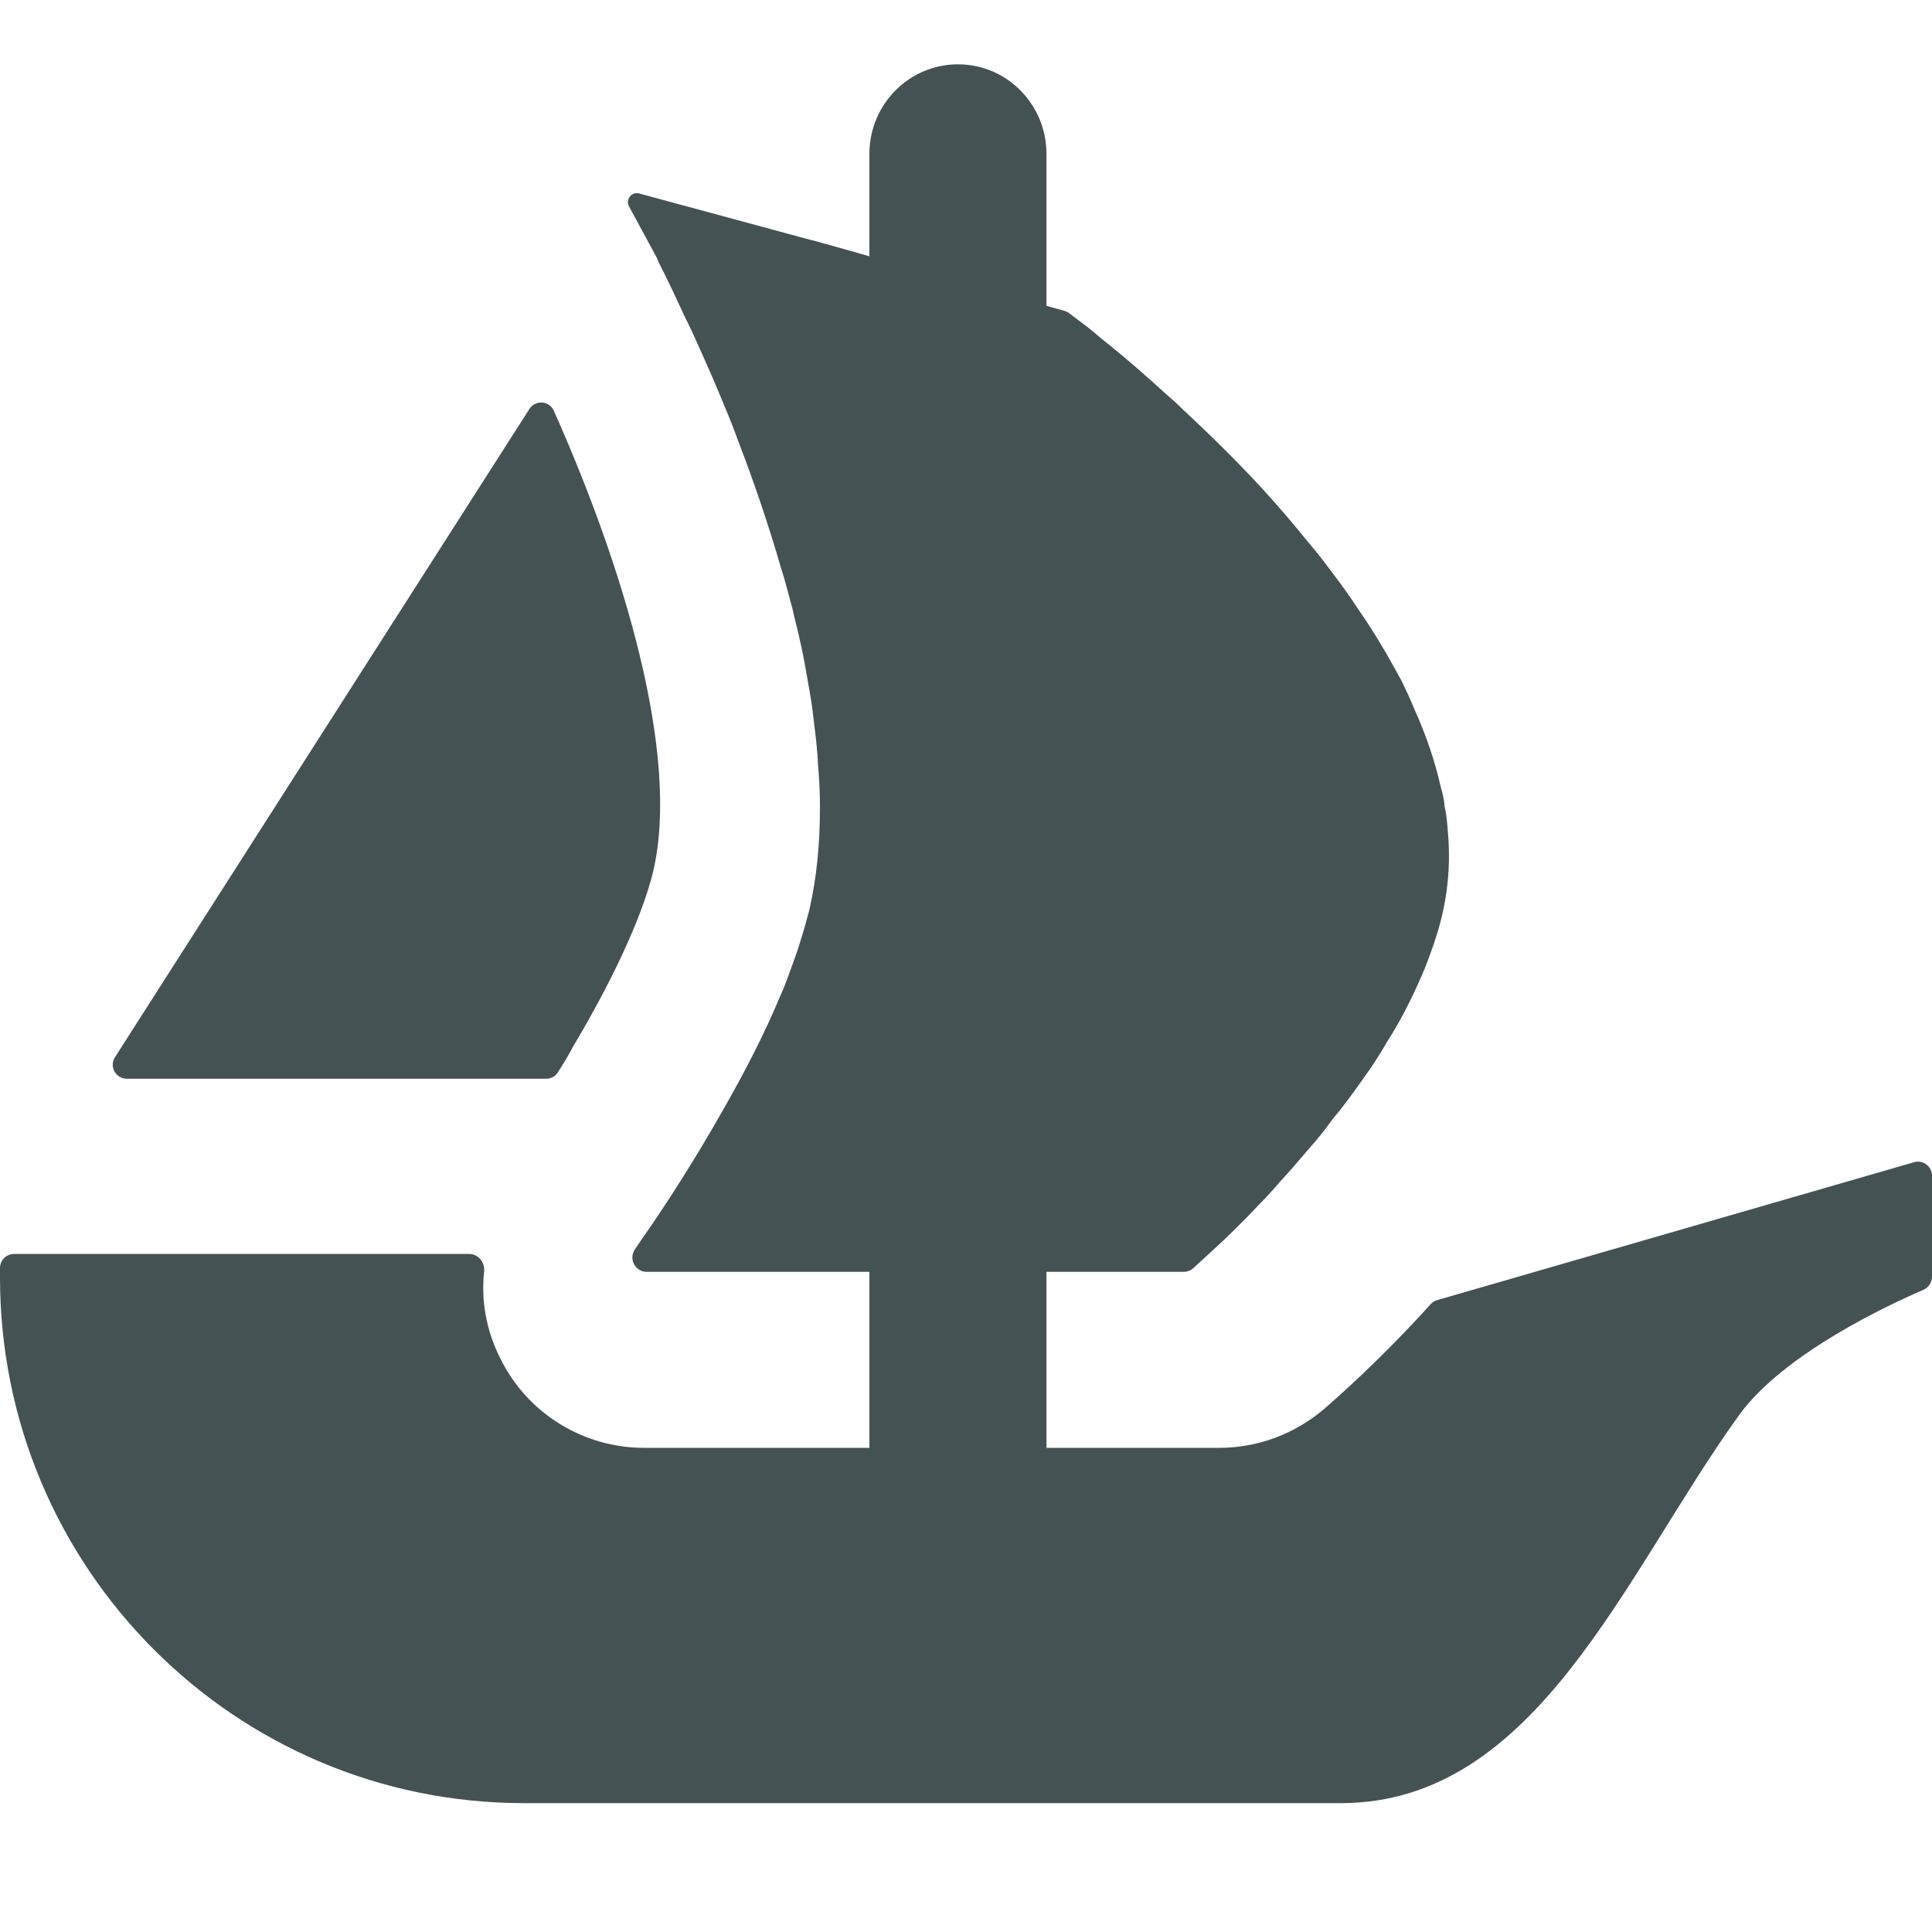
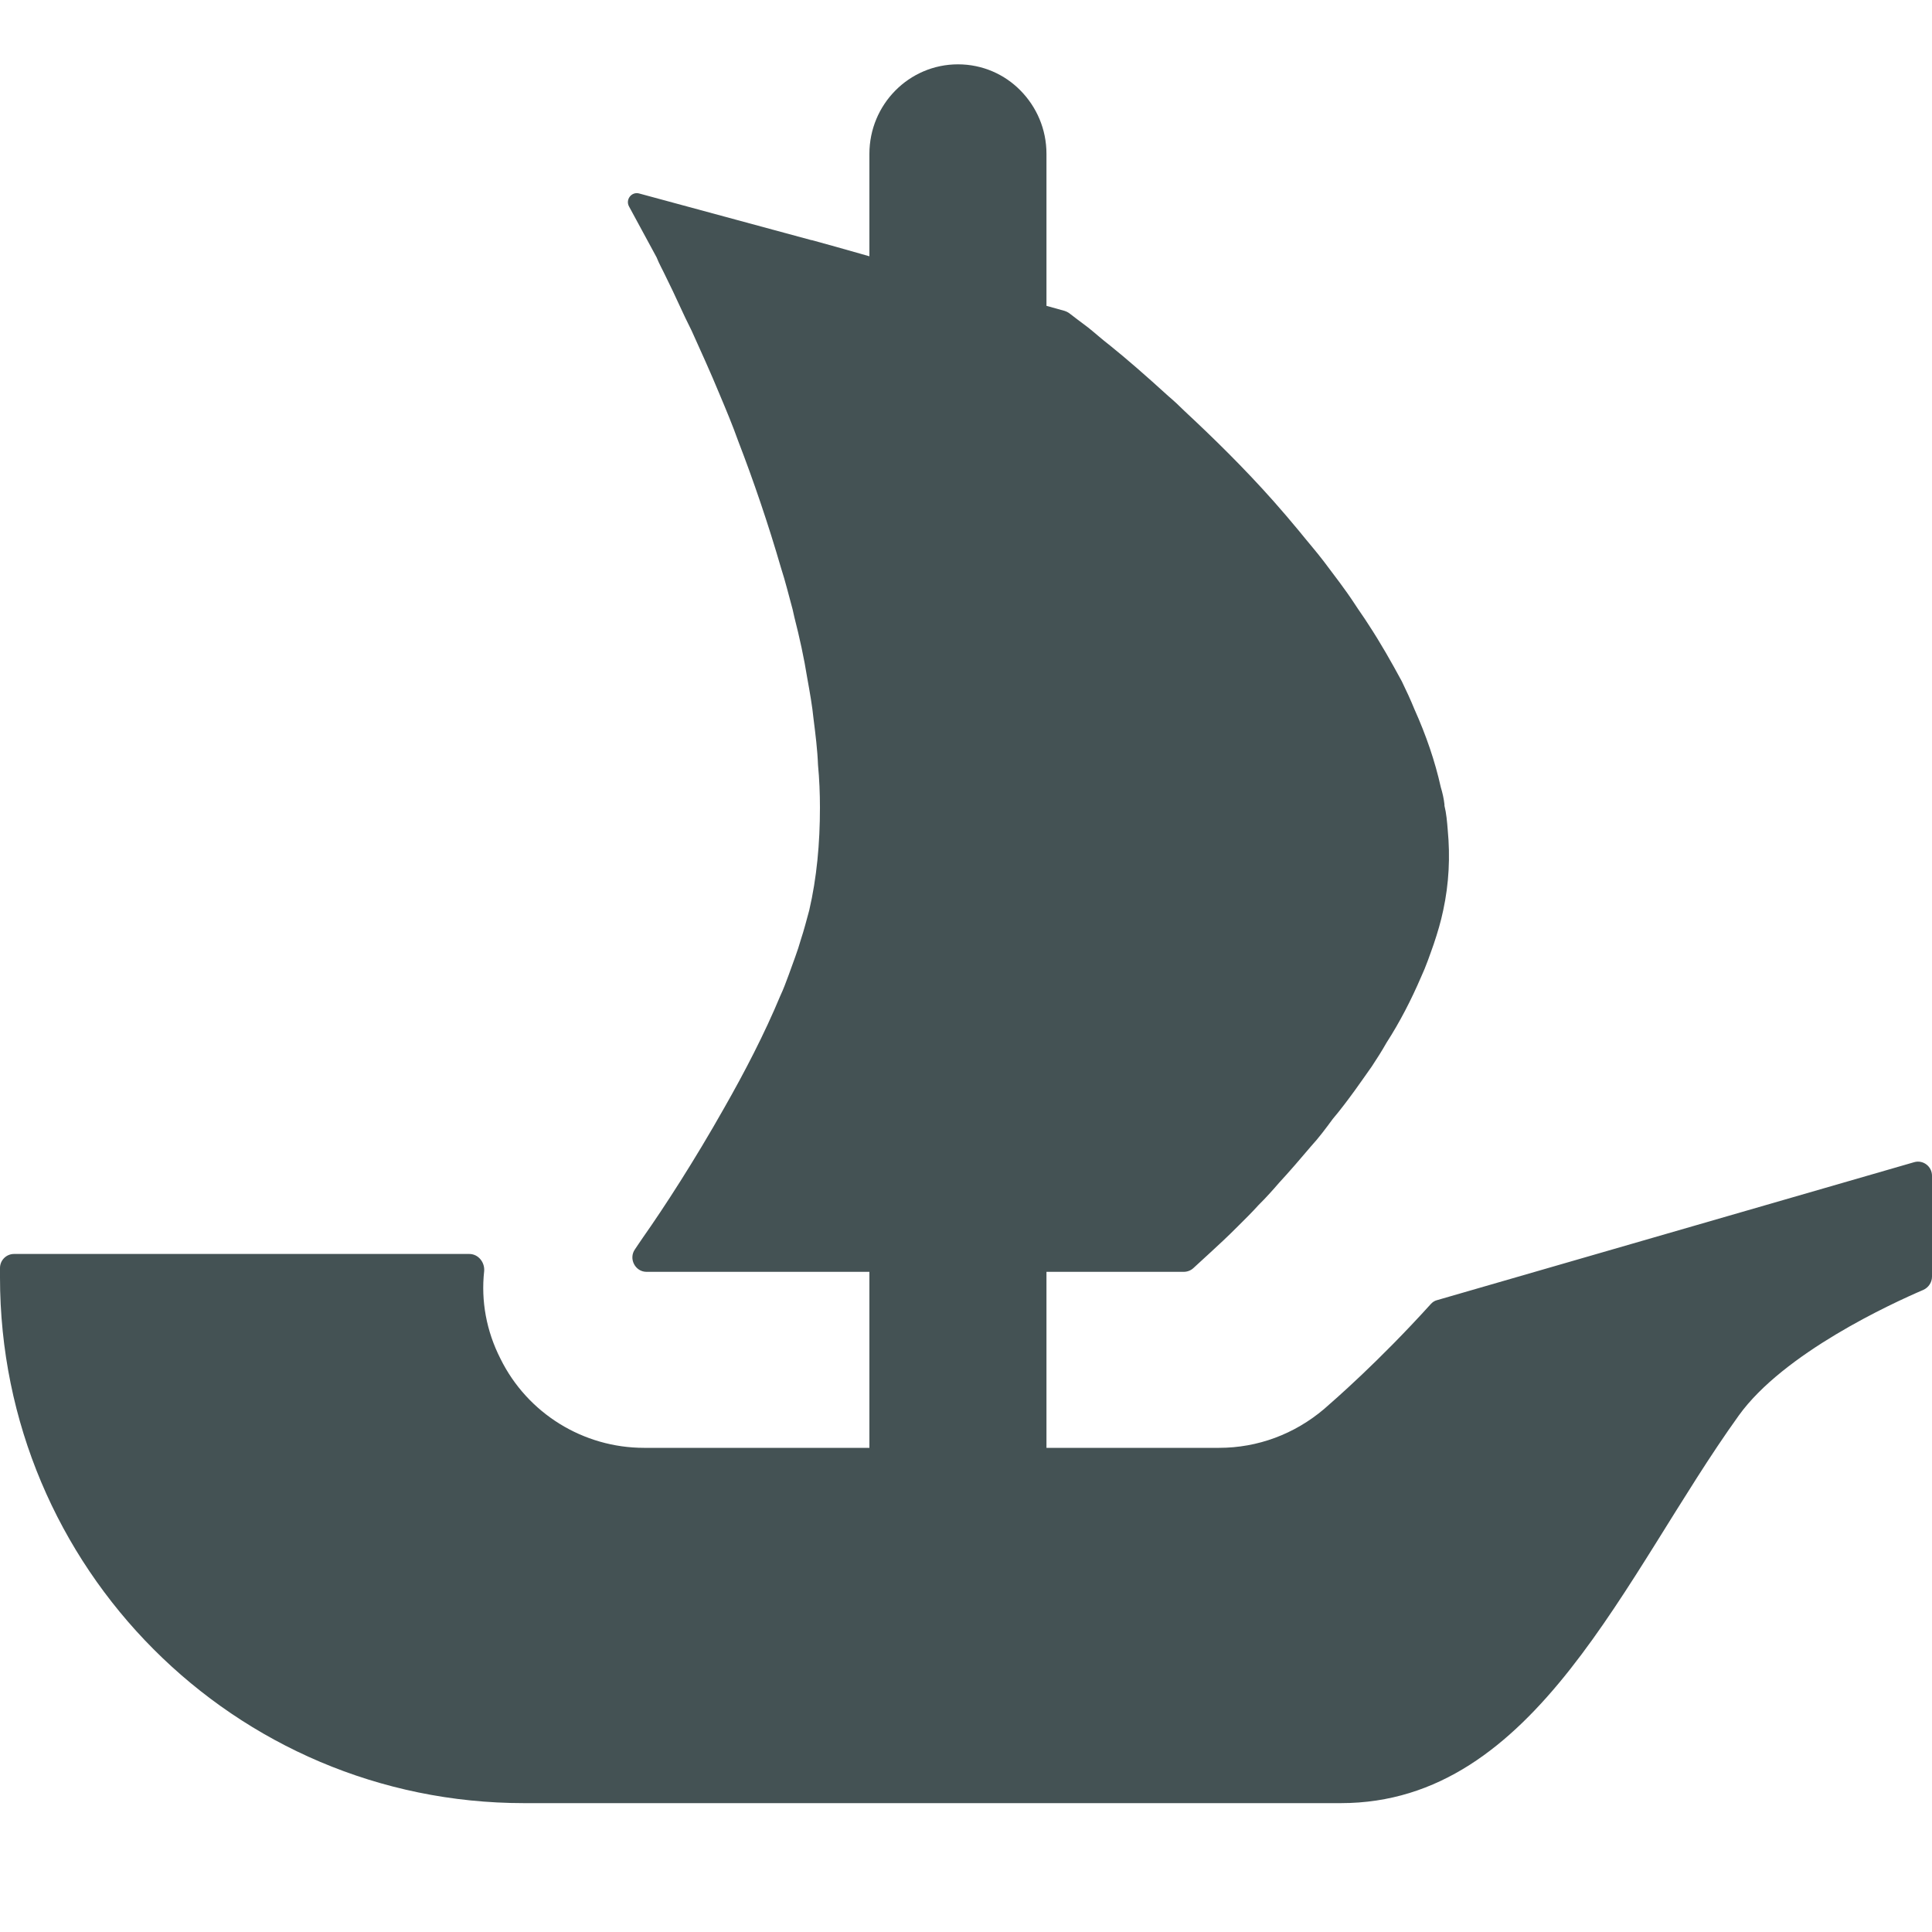
<svg xmlns="http://www.w3.org/2000/svg" width="20" height="20" viewBox="0 0 20 20" fill="none">
-   <path d="M1.19 10.945L1.26 10.835L5.48 4.234C5.542 4.137 5.687 4.147 5.733 4.252C6.438 5.832 7.047 7.797 6.762 9.02C6.64 9.524 6.307 10.206 5.932 10.835C5.883 10.927 5.83 11.017 5.773 11.104C5.747 11.144 5.702 11.167 5.653 11.167H1.313C1.197 11.167 1.128 11.04 1.19 10.945Z" fill="#445254" />
  <path d="M20 12.171V13.216C20 13.276 19.963 13.329 19.91 13.353C19.583 13.493 18.465 14.006 18 14.653C16.813 16.304 15.907 18.666 13.88 18.666H5.425C2.428 18.666 0 16.229 0 13.223V13.126C0 13.046 0.065 12.981 0.145 12.981H4.858C4.952 12.981 5.02 13.068 5.012 13.159C4.978 13.466 5.035 13.779 5.18 14.064C5.46 14.633 6.04 14.988 6.667 14.988H9V13.166H6.693C6.575 13.166 6.505 13.029 6.573 12.933C6.598 12.894 6.627 12.854 6.657 12.809C6.875 12.499 7.187 12.018 7.497 11.469C7.708 11.099 7.913 10.704 8.078 10.308C8.112 10.236 8.138 10.163 8.165 10.091C8.21 9.964 8.257 9.846 8.29 9.728C8.323 9.628 8.35 9.523 8.377 9.424C8.455 9.088 8.488 8.731 8.488 8.361C8.488 8.216 8.482 8.064 8.468 7.919C8.462 7.761 8.442 7.603 8.422 7.444C8.408 7.304 8.383 7.166 8.357 7.021C8.323 6.809 8.277 6.599 8.223 6.388L8.205 6.308C8.165 6.163 8.132 6.024 8.085 5.879C7.953 5.424 7.802 4.981 7.642 4.566C7.583 4.401 7.517 4.243 7.45 4.084C7.352 3.846 7.252 3.629 7.16 3.424C7.113 3.331 7.073 3.246 7.033 3.159C6.988 3.061 6.942 2.963 6.895 2.869C6.862 2.798 6.823 2.731 6.797 2.664L6.512 2.138C6.472 2.066 6.538 1.981 6.617 2.003L8.4 2.486H8.405C8.408 2.486 8.41 2.488 8.412 2.488L8.647 2.553L8.905 2.626L9 2.653V1.593C9 1.081 9.41 0.666 9.917 0.666C10.17 0.666 10.4 0.769 10.565 0.938C10.73 1.106 10.833 1.336 10.833 1.593V3.166L11.023 3.219C11.038 3.224 11.053 3.231 11.067 3.241C11.113 3.276 11.18 3.328 11.265 3.391C11.332 3.444 11.403 3.509 11.49 3.576C11.662 3.714 11.867 3.893 12.092 4.098C12.152 4.149 12.21 4.203 12.263 4.256C12.553 4.526 12.878 4.843 13.188 5.193C13.275 5.291 13.36 5.391 13.447 5.496C13.533 5.603 13.625 5.708 13.705 5.813C13.81 5.953 13.923 6.098 14.022 6.249C14.068 6.321 14.122 6.394 14.167 6.466C14.293 6.658 14.405 6.856 14.512 7.054C14.557 7.146 14.603 7.246 14.643 7.344C14.762 7.609 14.855 7.879 14.915 8.149C14.933 8.208 14.947 8.271 14.953 8.328V8.341C14.973 8.421 14.98 8.506 14.987 8.593C15.013 8.869 15 9.146 14.94 9.424C14.915 9.543 14.882 9.654 14.842 9.773C14.802 9.886 14.762 10.004 14.71 10.116C14.61 10.348 14.492 10.579 14.352 10.796C14.307 10.876 14.253 10.961 14.2 11.041C14.142 11.126 14.082 11.206 14.028 11.284C13.955 11.384 13.877 11.489 13.797 11.583C13.725 11.681 13.652 11.779 13.572 11.866C13.46 11.998 13.353 12.123 13.242 12.243C13.175 12.321 13.103 12.401 13.03 12.473C12.958 12.553 12.885 12.624 12.818 12.691C12.707 12.803 12.613 12.889 12.535 12.961L12.352 13.129C12.325 13.153 12.29 13.166 12.253 13.166H10.833V14.988H12.62C13.02 14.988 13.4 14.846 13.707 14.586C13.812 14.494 14.27 14.098 14.812 13.499C14.83 13.479 14.853 13.464 14.88 13.458L19.815 12.031C19.907 12.004 20 12.074 20 12.171Z" fill="#445254" />
</svg>